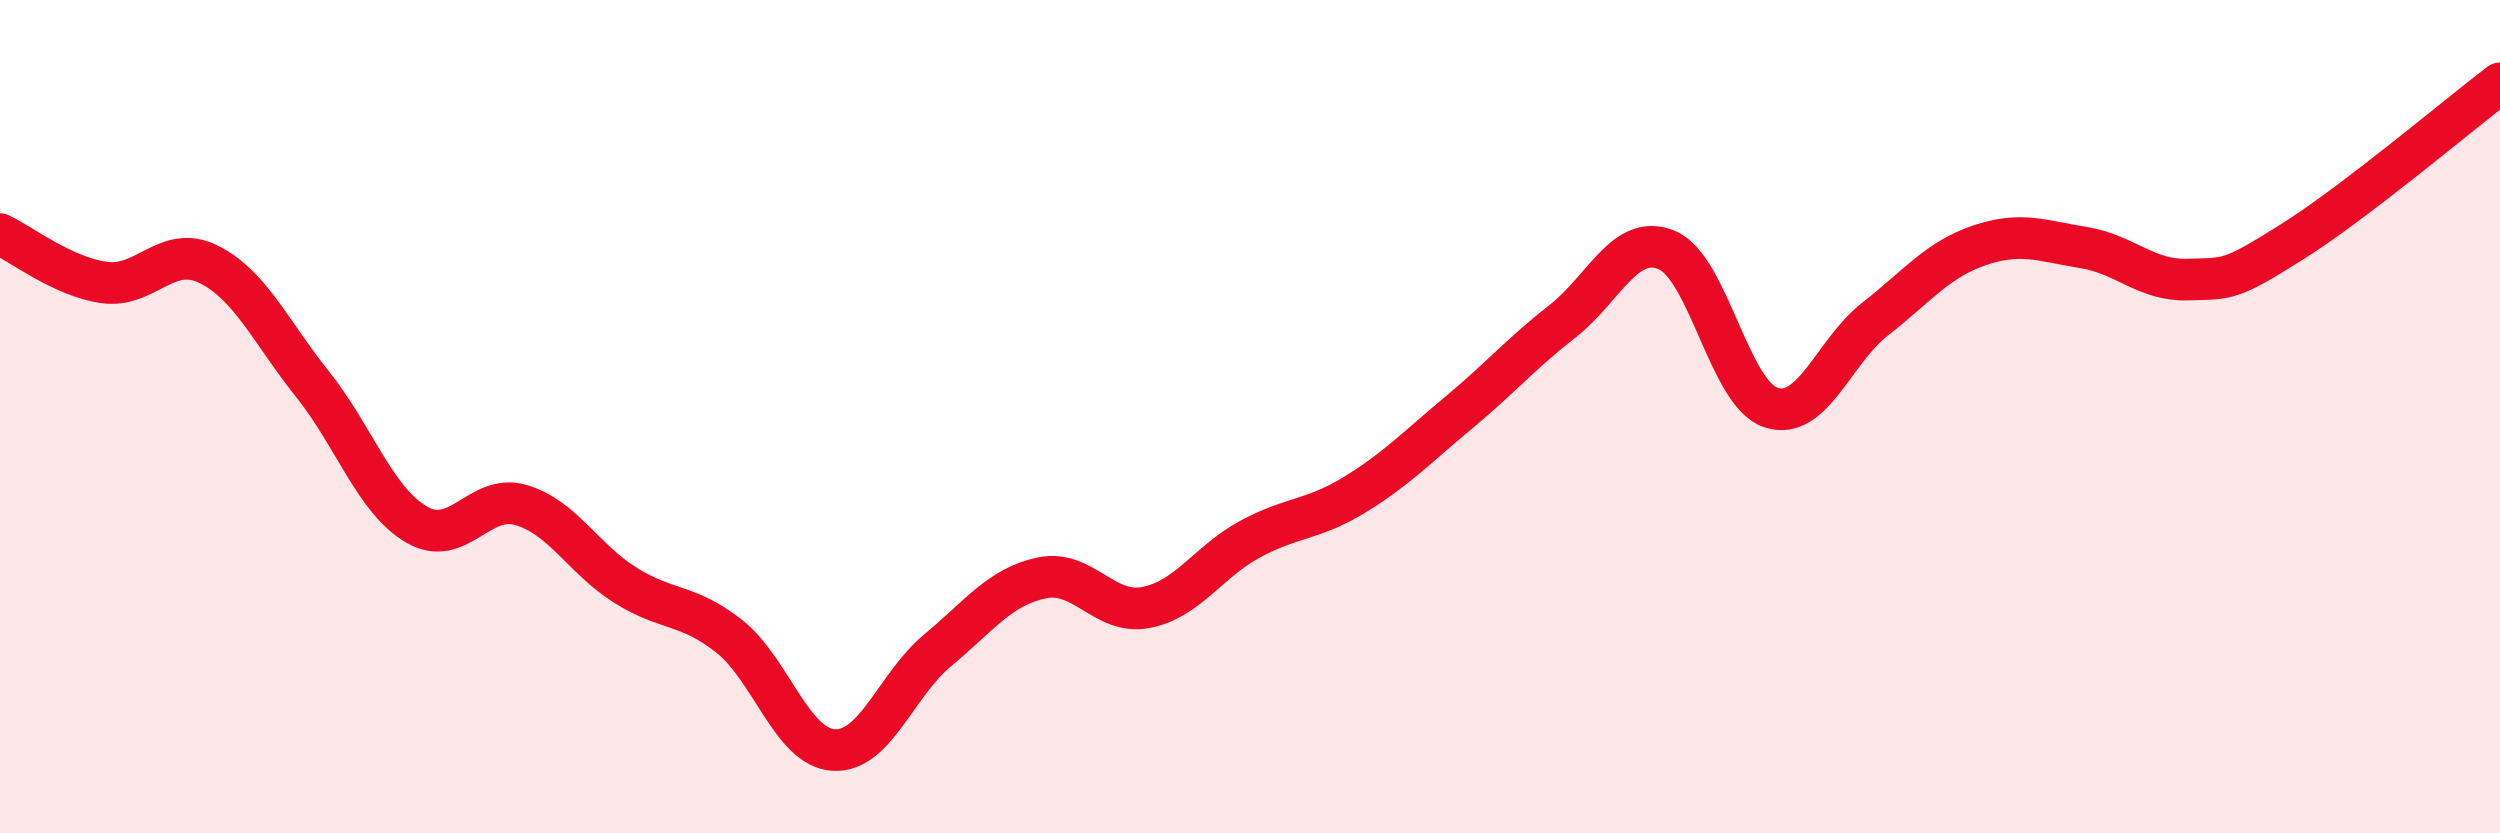
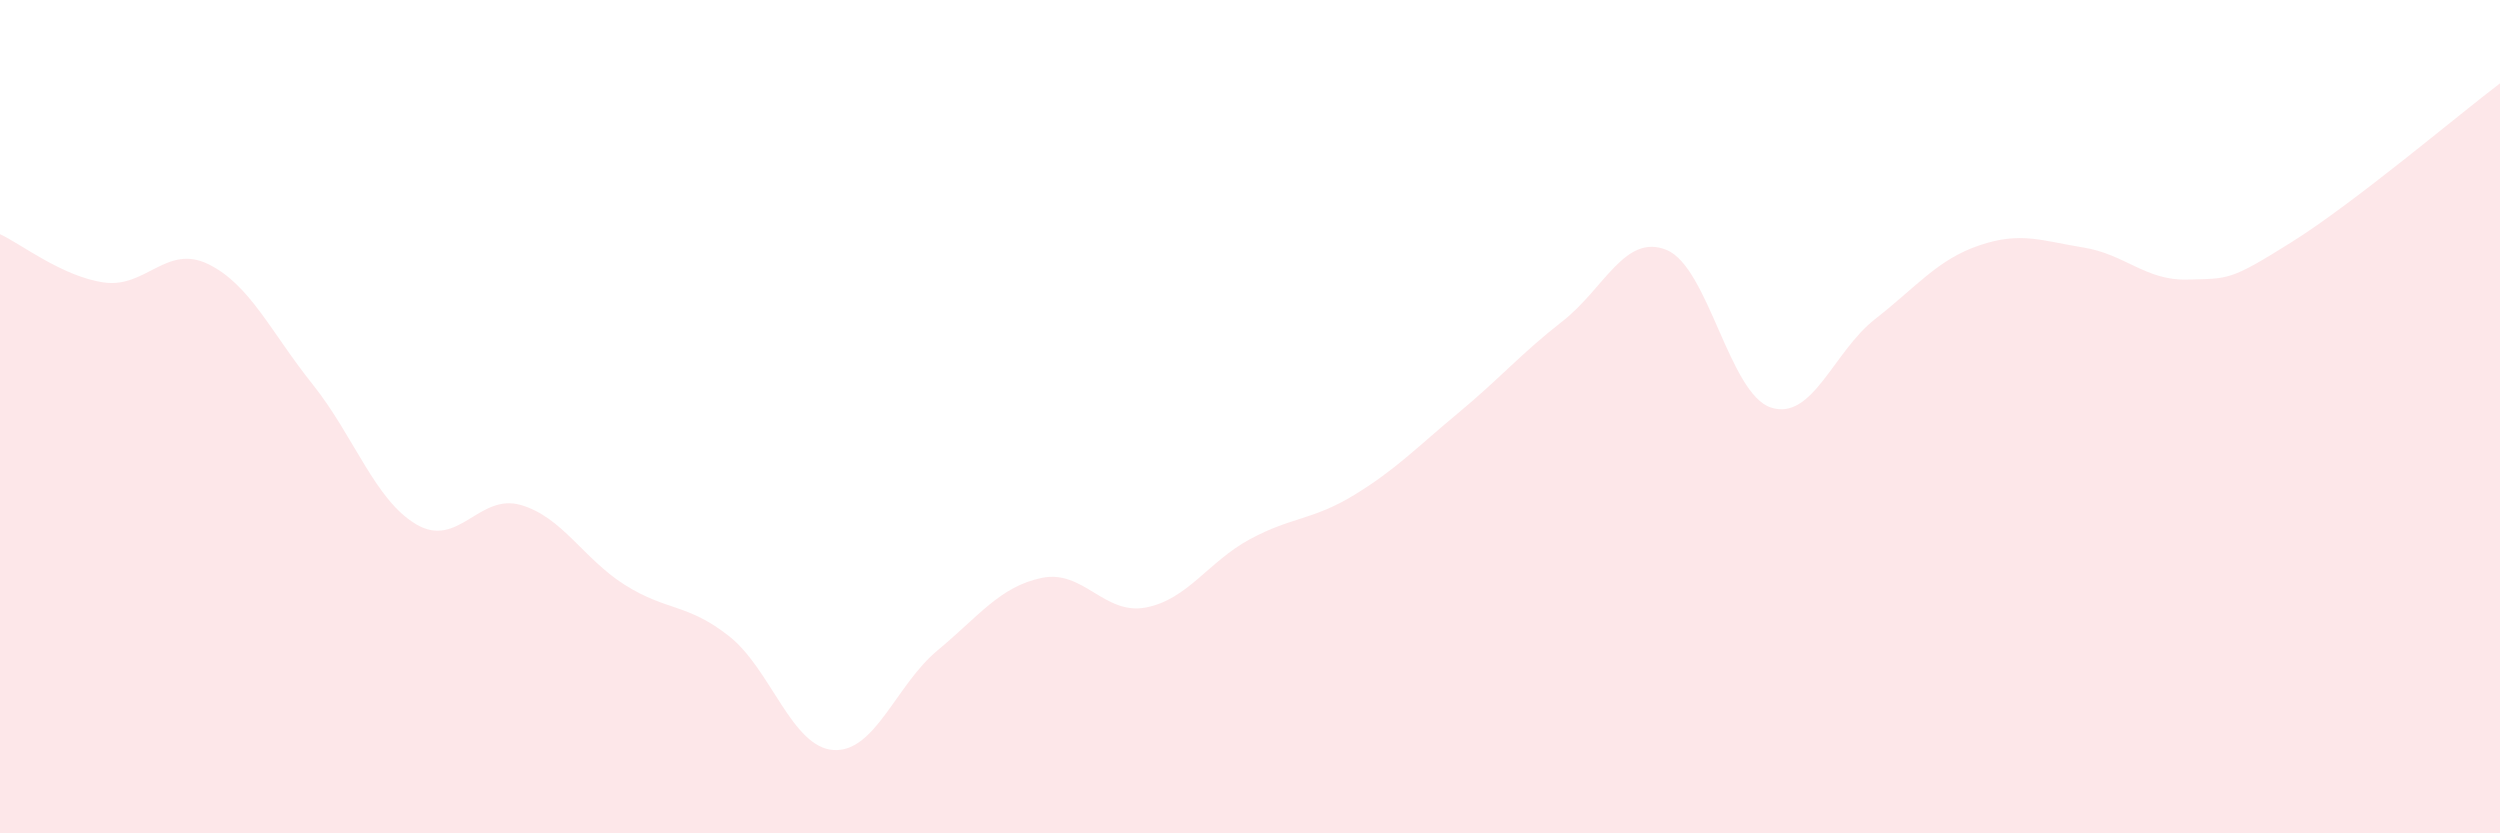
<svg xmlns="http://www.w3.org/2000/svg" width="60" height="20" viewBox="0 0 60 20">
  <path d="M 0,5.62 C 0.5,5.85 1.5,6.64 2.5,6.78 C 3.5,6.92 4,5.85 5,6.34 C 6,6.83 6.5,7.97 7.5,9.22 C 8.5,10.47 9,12.01 10,12.59 C 11,13.17 11.5,11.83 12.5,12.12 C 13.5,12.41 14,13.41 15,14.04 C 16,14.67 16.5,14.48 17.5,15.27 C 18.5,16.06 19,17.93 20,18 C 21,18.07 21.5,16.44 22.5,15.61 C 23.5,14.78 24,14.08 25,13.87 C 26,13.66 26.5,14.77 27.5,14.58 C 28.5,14.39 29,13.48 30,12.94 C 31,12.4 31.5,12.49 32.5,11.88 C 33.5,11.27 34,10.74 35,9.91 C 36,9.08 36.5,8.49 37.5,7.71 C 38.5,6.93 39,5.59 40,6 C 41,6.41 41.5,9.45 42.5,9.78 C 43.5,10.11 44,8.44 45,7.66 C 46,6.88 46.5,6.23 47.5,5.89 C 48.5,5.55 49,5.78 50,5.94 C 51,6.1 51.5,6.74 52.5,6.71 C 53.5,6.68 53.5,6.75 55,5.81 C 56.5,4.87 59,2.76 60,2L60 20L0 20Z" fill="#EB0A25" opacity="0.1" stroke-linecap="round" stroke-linejoin="round" />
-   <path d="M 0,5.62 C 0.5,5.85 1.5,6.64 2.5,6.78 C 3.5,6.92 4,5.85 5,6.34 C 6,6.83 6.5,7.97 7.5,9.22 C 8.5,10.47 9,12.01 10,12.59 C 11,13.17 11.5,11.83 12.5,12.12 C 13.5,12.41 14,13.41 15,14.04 C 16,14.67 16.5,14.48 17.5,15.27 C 18.5,16.06 19,17.93 20,18 C 21,18.07 21.5,16.44 22.5,15.61 C 23.5,14.78 24,14.08 25,13.87 C 26,13.66 26.5,14.77 27.5,14.58 C 28.5,14.39 29,13.48 30,12.94 C 31,12.4 31.5,12.49 32.5,11.88 C 33.5,11.27 34,10.74 35,9.91 C 36,9.08 36.5,8.49 37.5,7.71 C 38.5,6.93 39,5.59 40,6 C 41,6.41 41.5,9.45 42.5,9.78 C 43.5,10.11 44,8.44 45,7.66 C 46,6.88 46.5,6.23 47.5,5.89 C 48.5,5.55 49,5.78 50,5.94 C 51,6.1 51.5,6.74 52.5,6.71 C 53.5,6.68 53.5,6.75 55,5.81 C 56.5,4.87 59,2.76 60,2" stroke="#EB0A25" stroke-width="1" fill="none" stroke-linecap="round" stroke-linejoin="round" />
</svg>